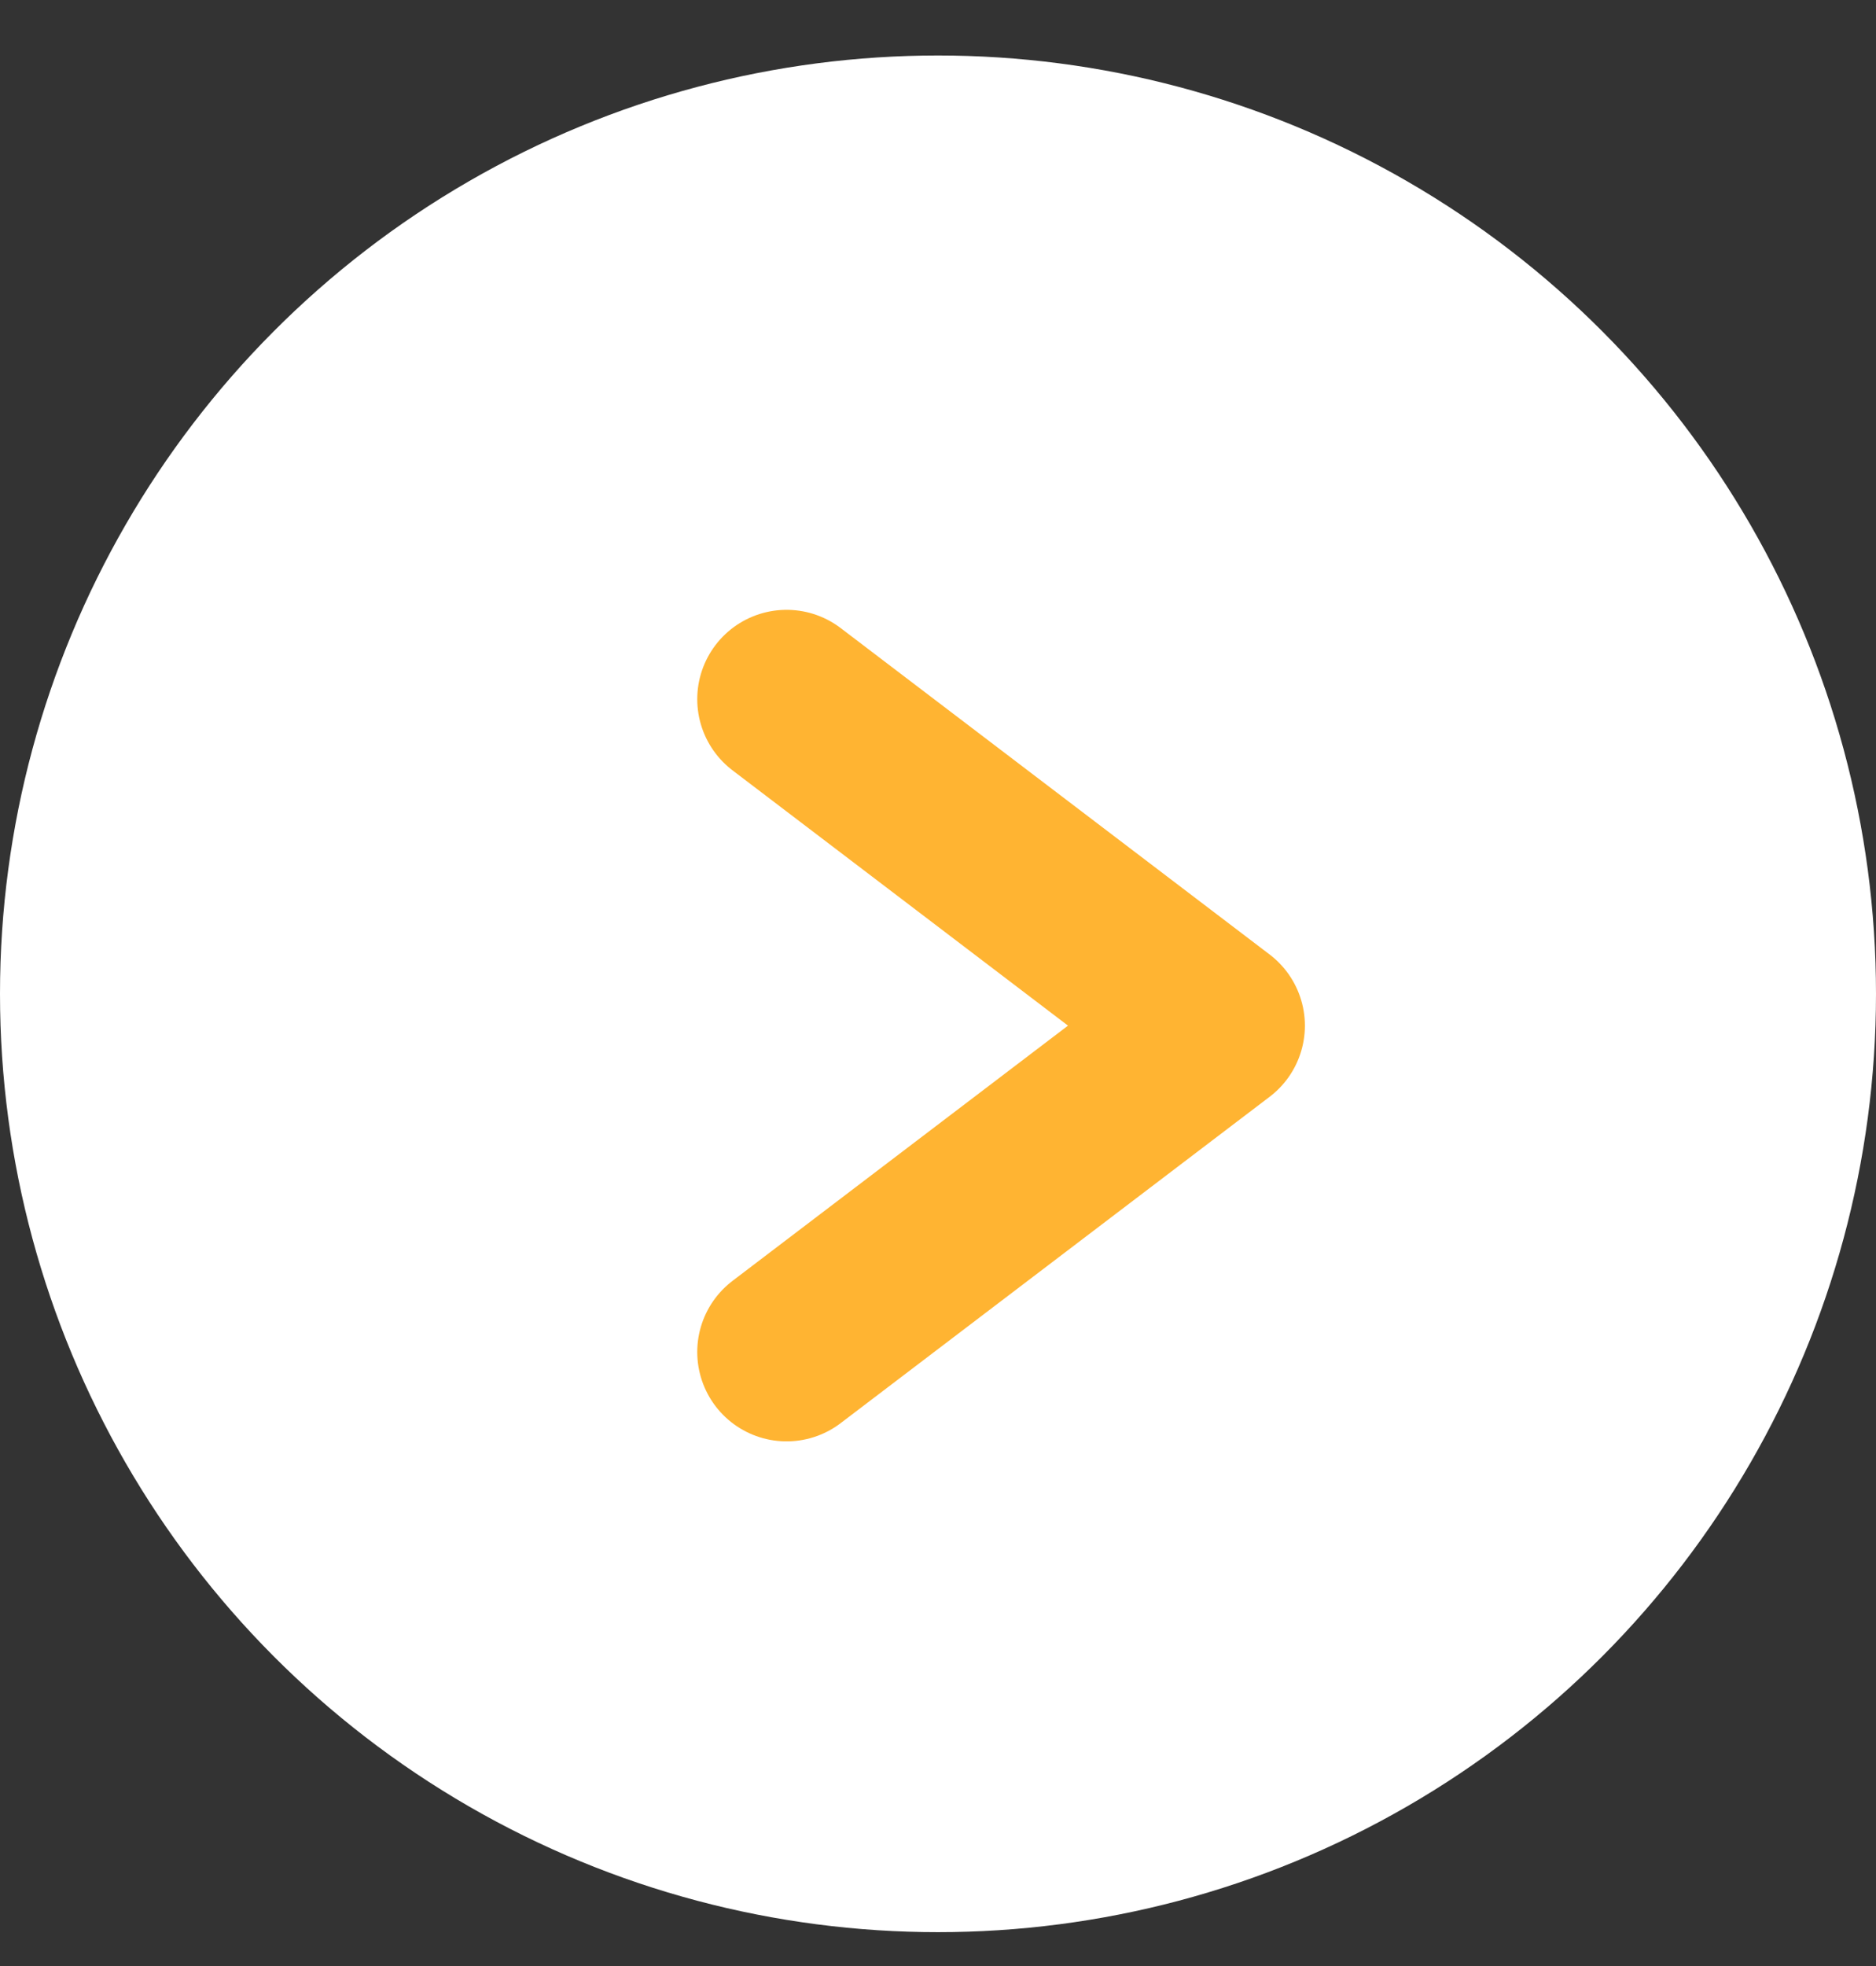
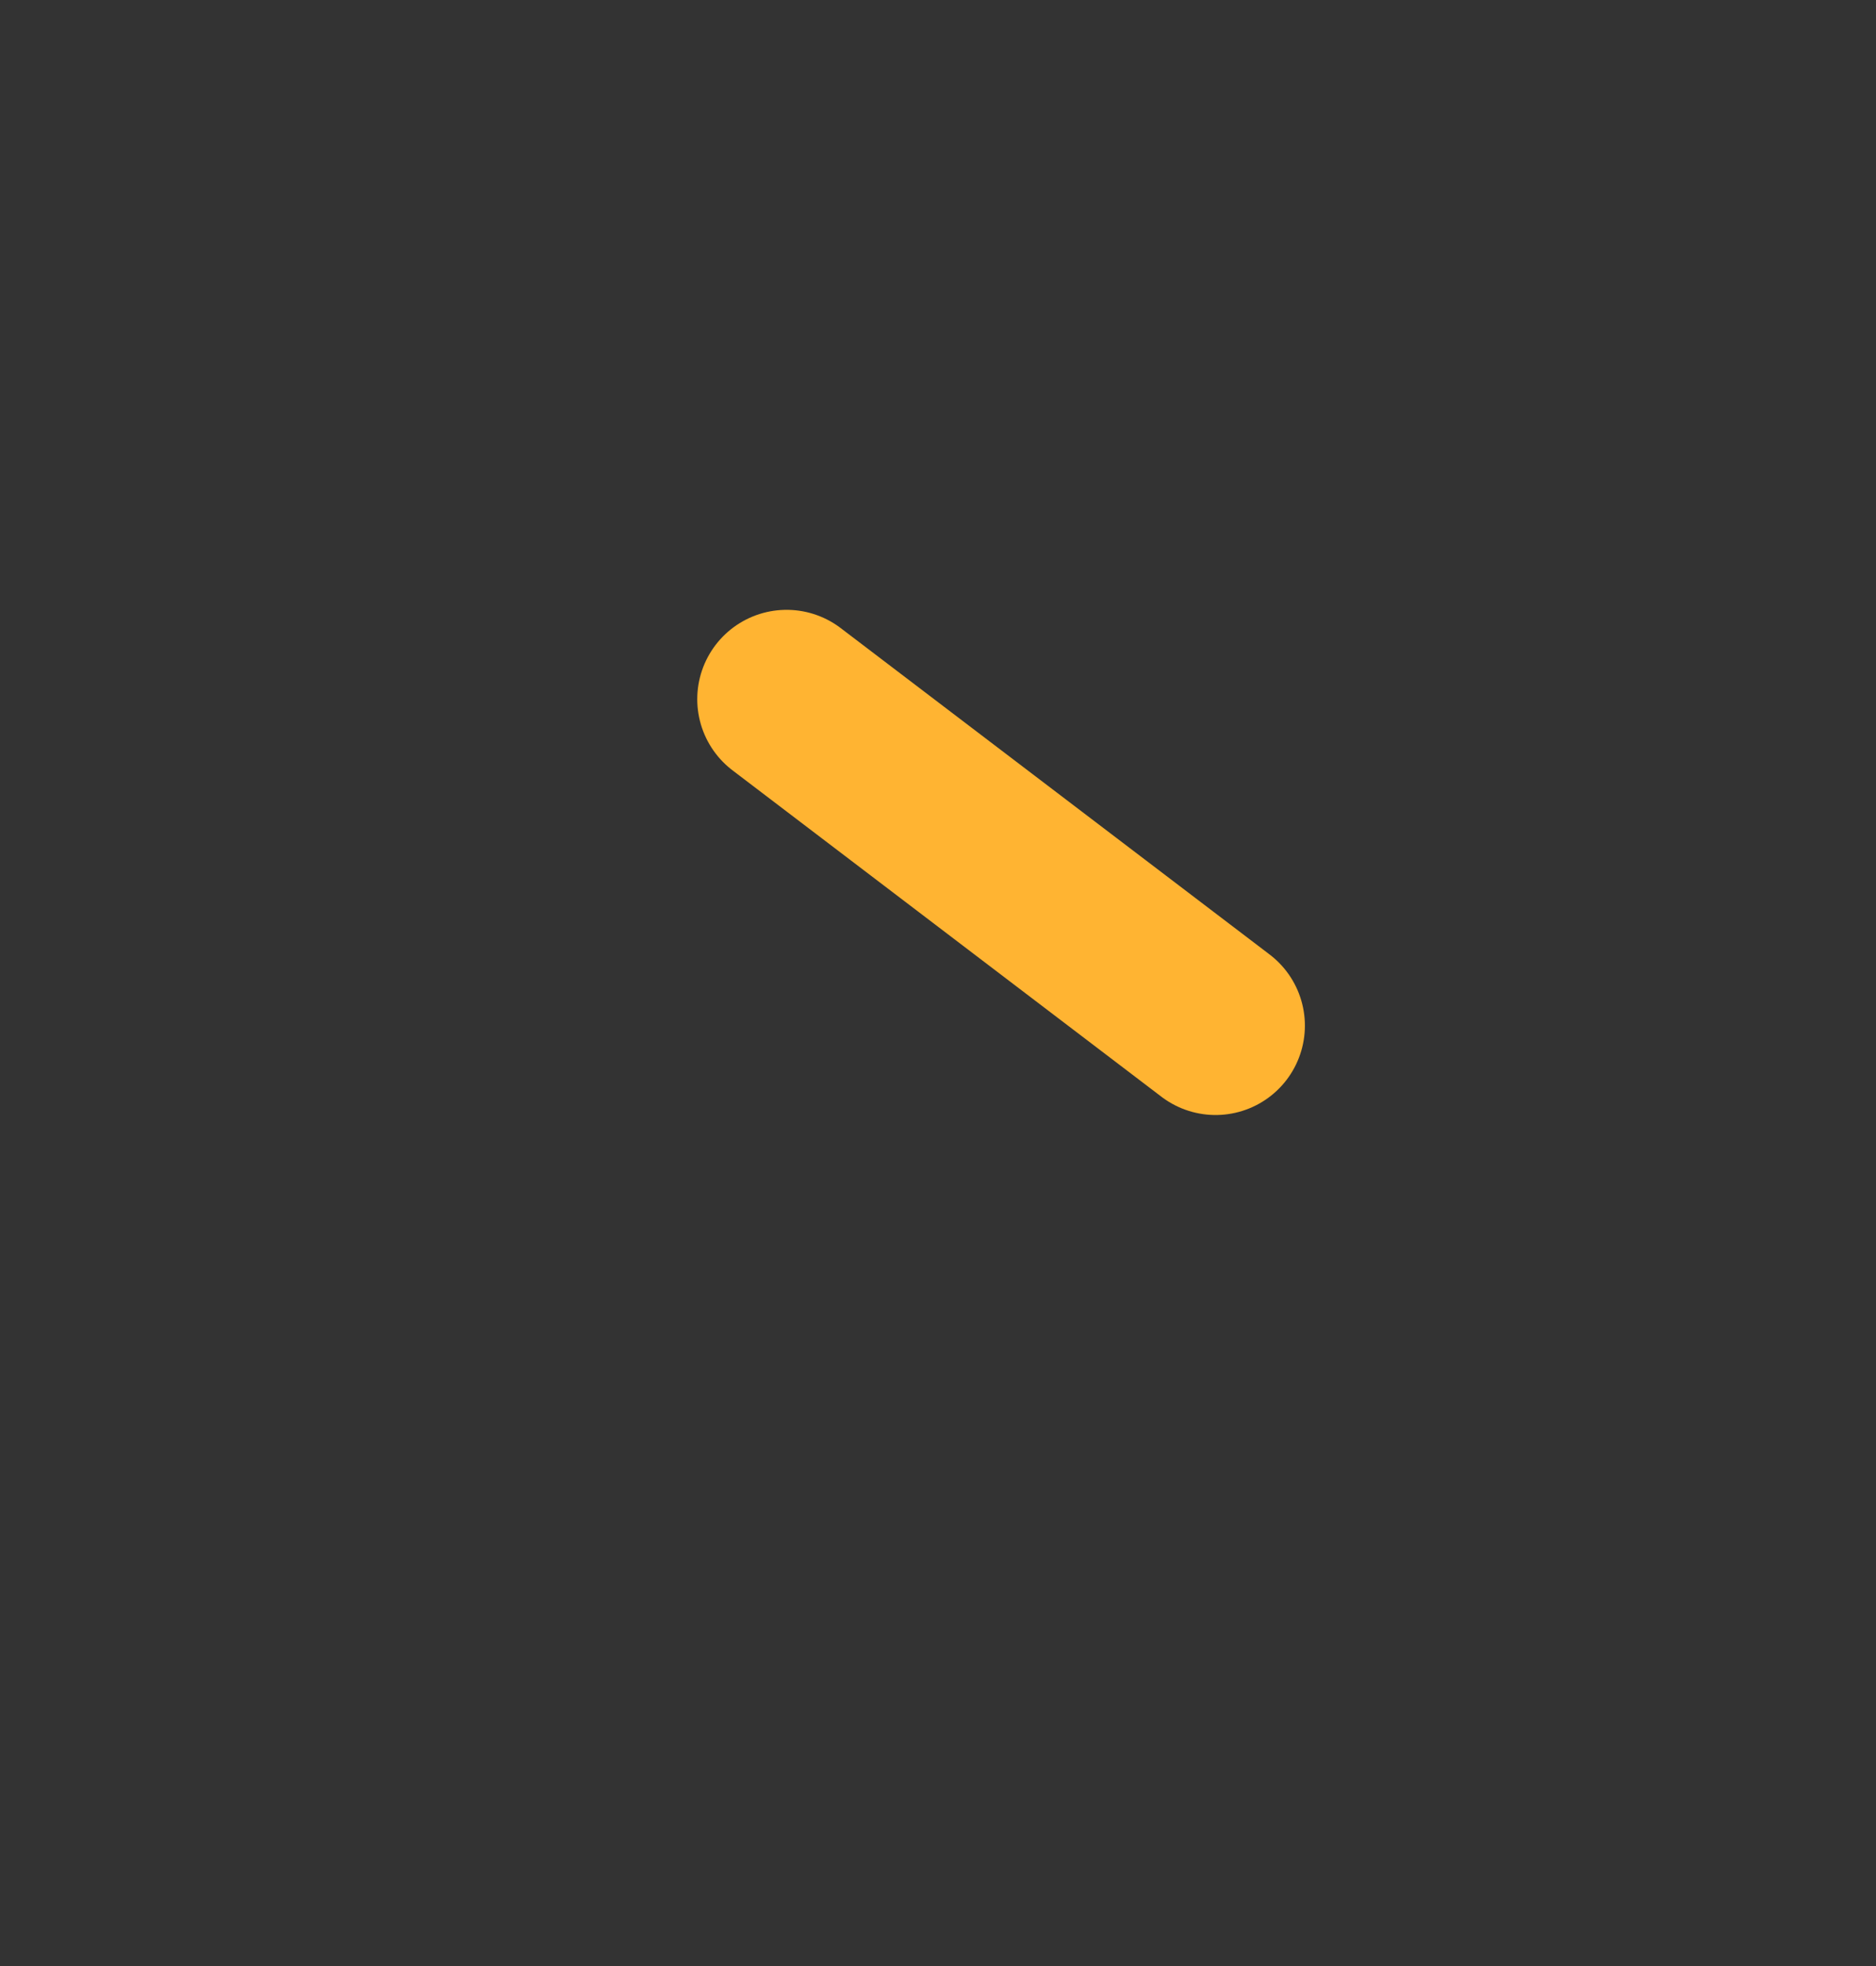
<svg xmlns="http://www.w3.org/2000/svg" width="21" height="22" viewBox="0 0 21 22" fill="none">
  <rect x="0" y="0" width="21" height="22" fill="#333333" stroke="none" />
  <g id="Group 62">
-     <circle id="Ellipse 113" cx="10.5" cy="11.121" r="10.5" fill="white" />
-     <path id="Vector 15" d="M8.805 7.824L13.607 11.477L8.805 15.129" stroke="#FFB432" stroke-width="2" stroke-linecap="round" stroke-linejoin="round" />
+     <path id="Vector 15" d="M8.805 7.824L13.607 11.477" stroke="#FFB432" stroke-width="2" stroke-linecap="round" stroke-linejoin="round" />
  </g>
</svg>